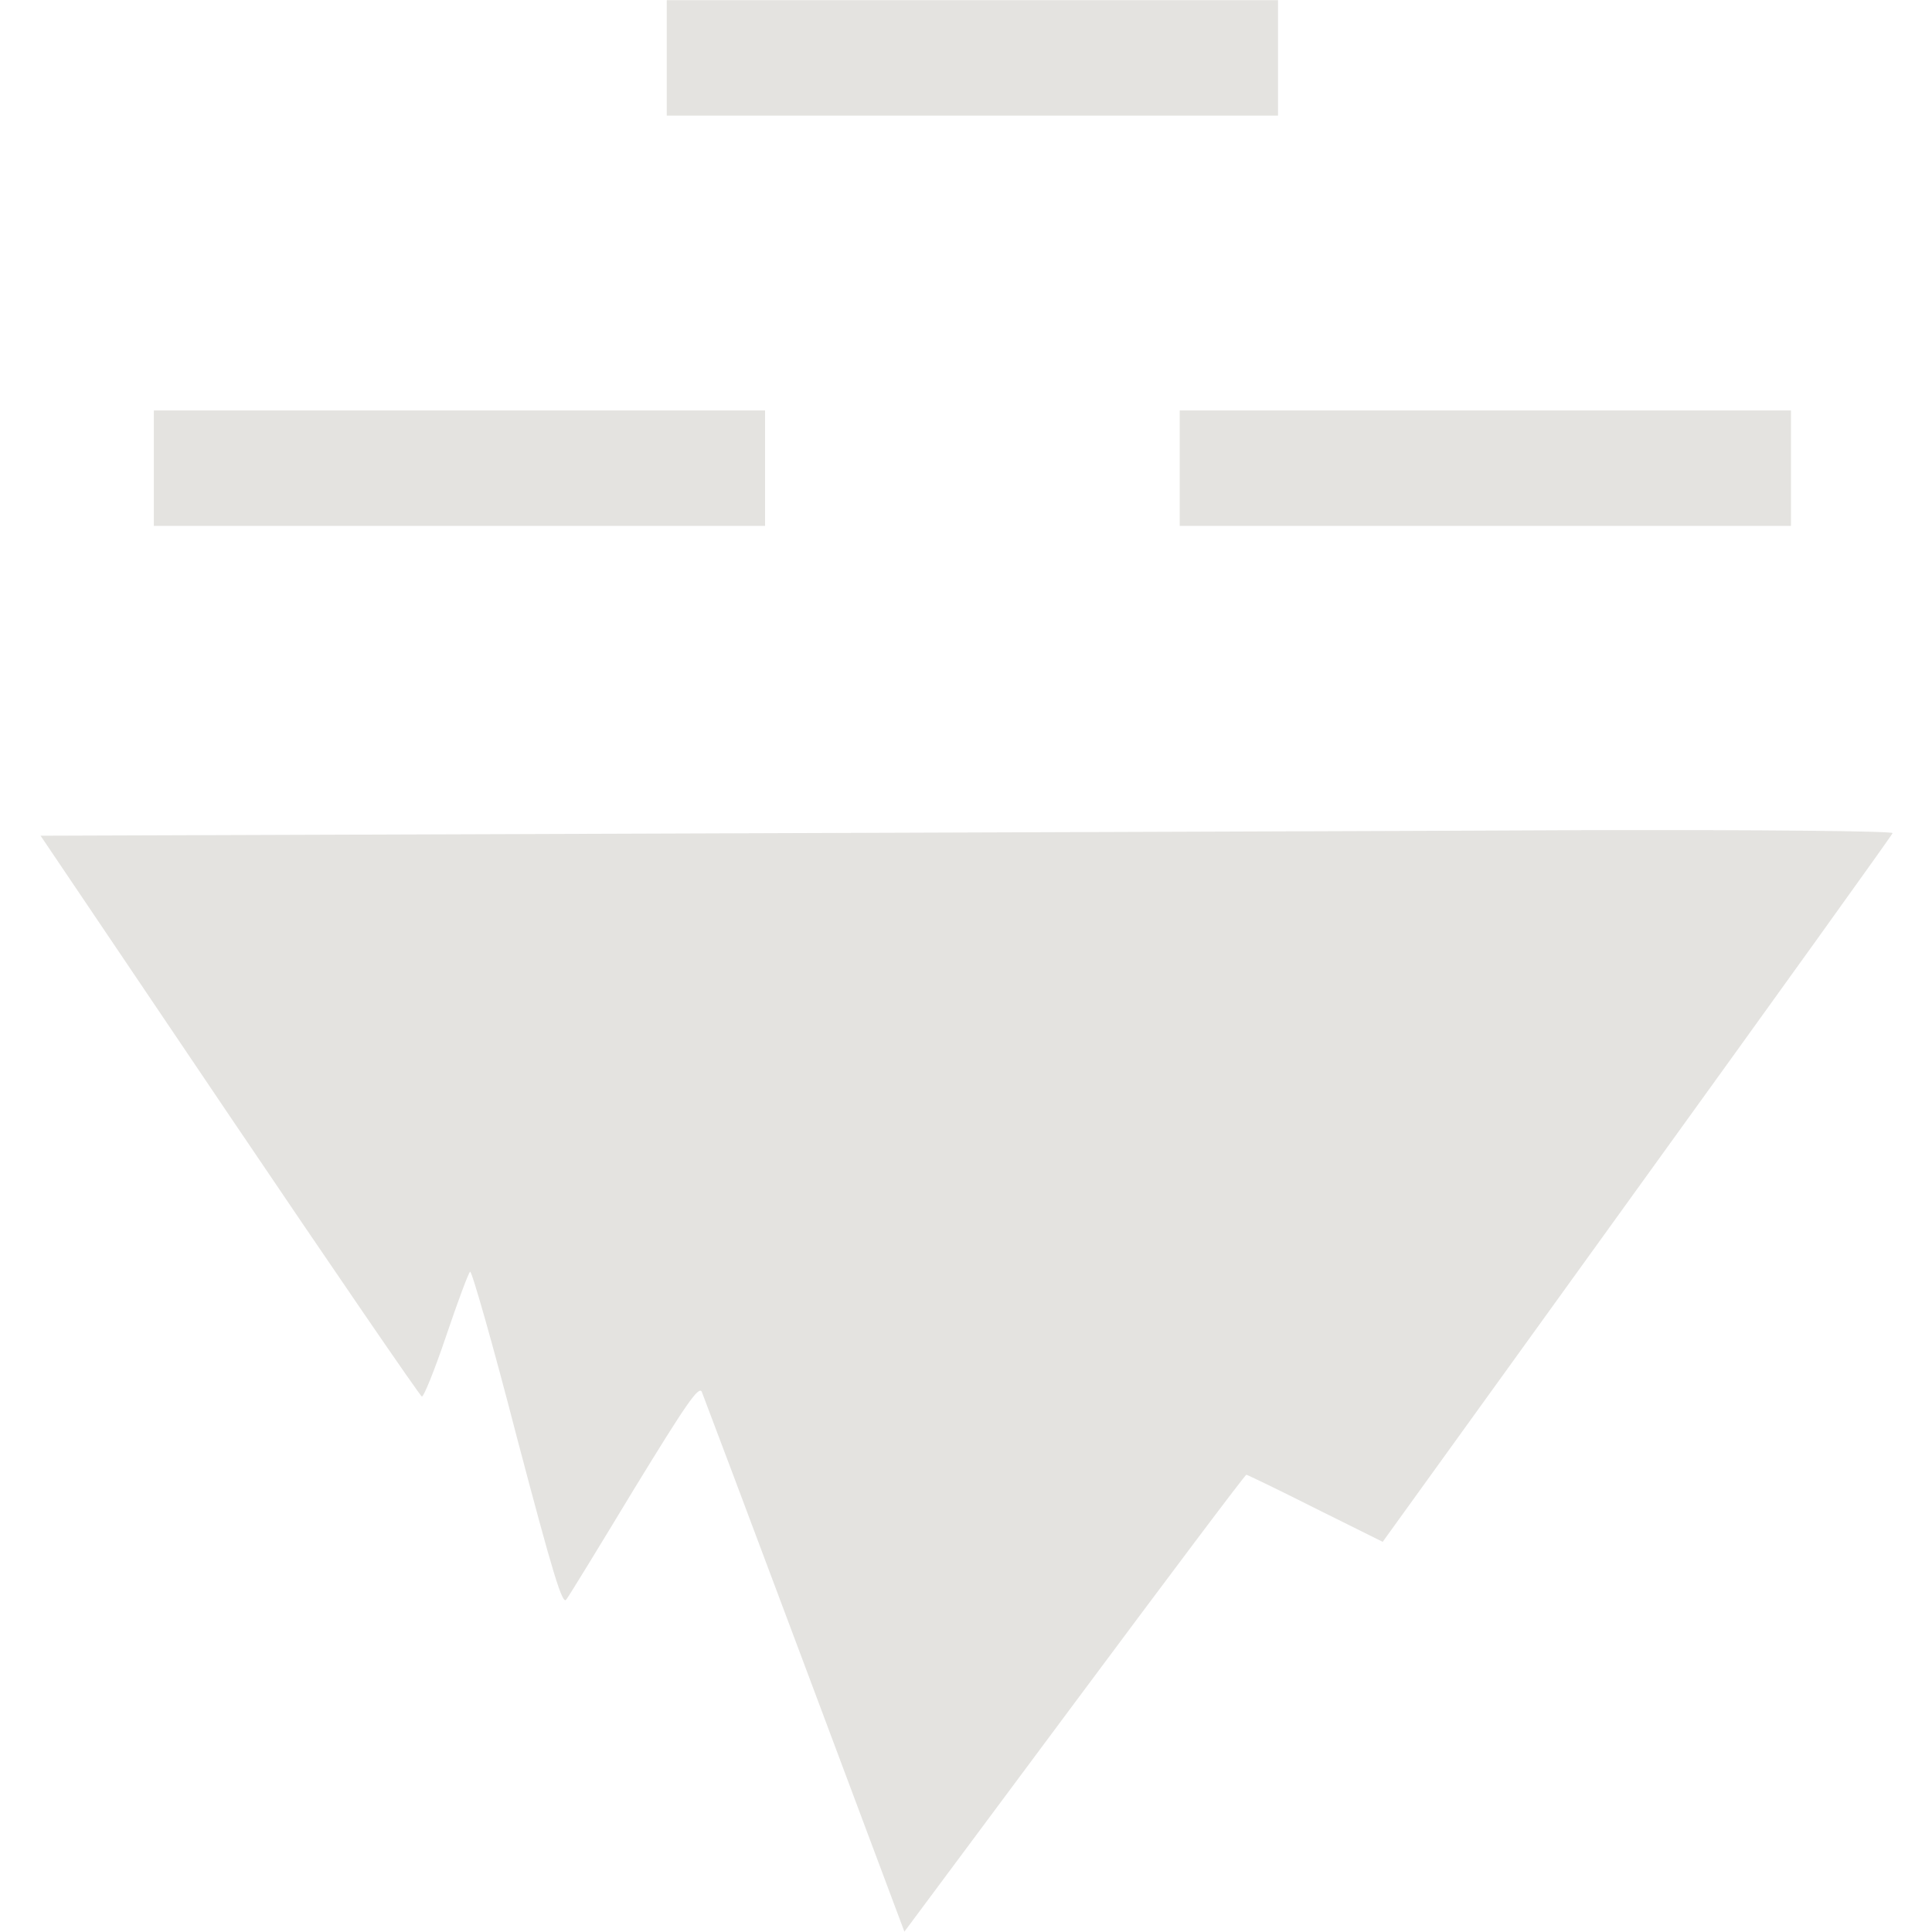
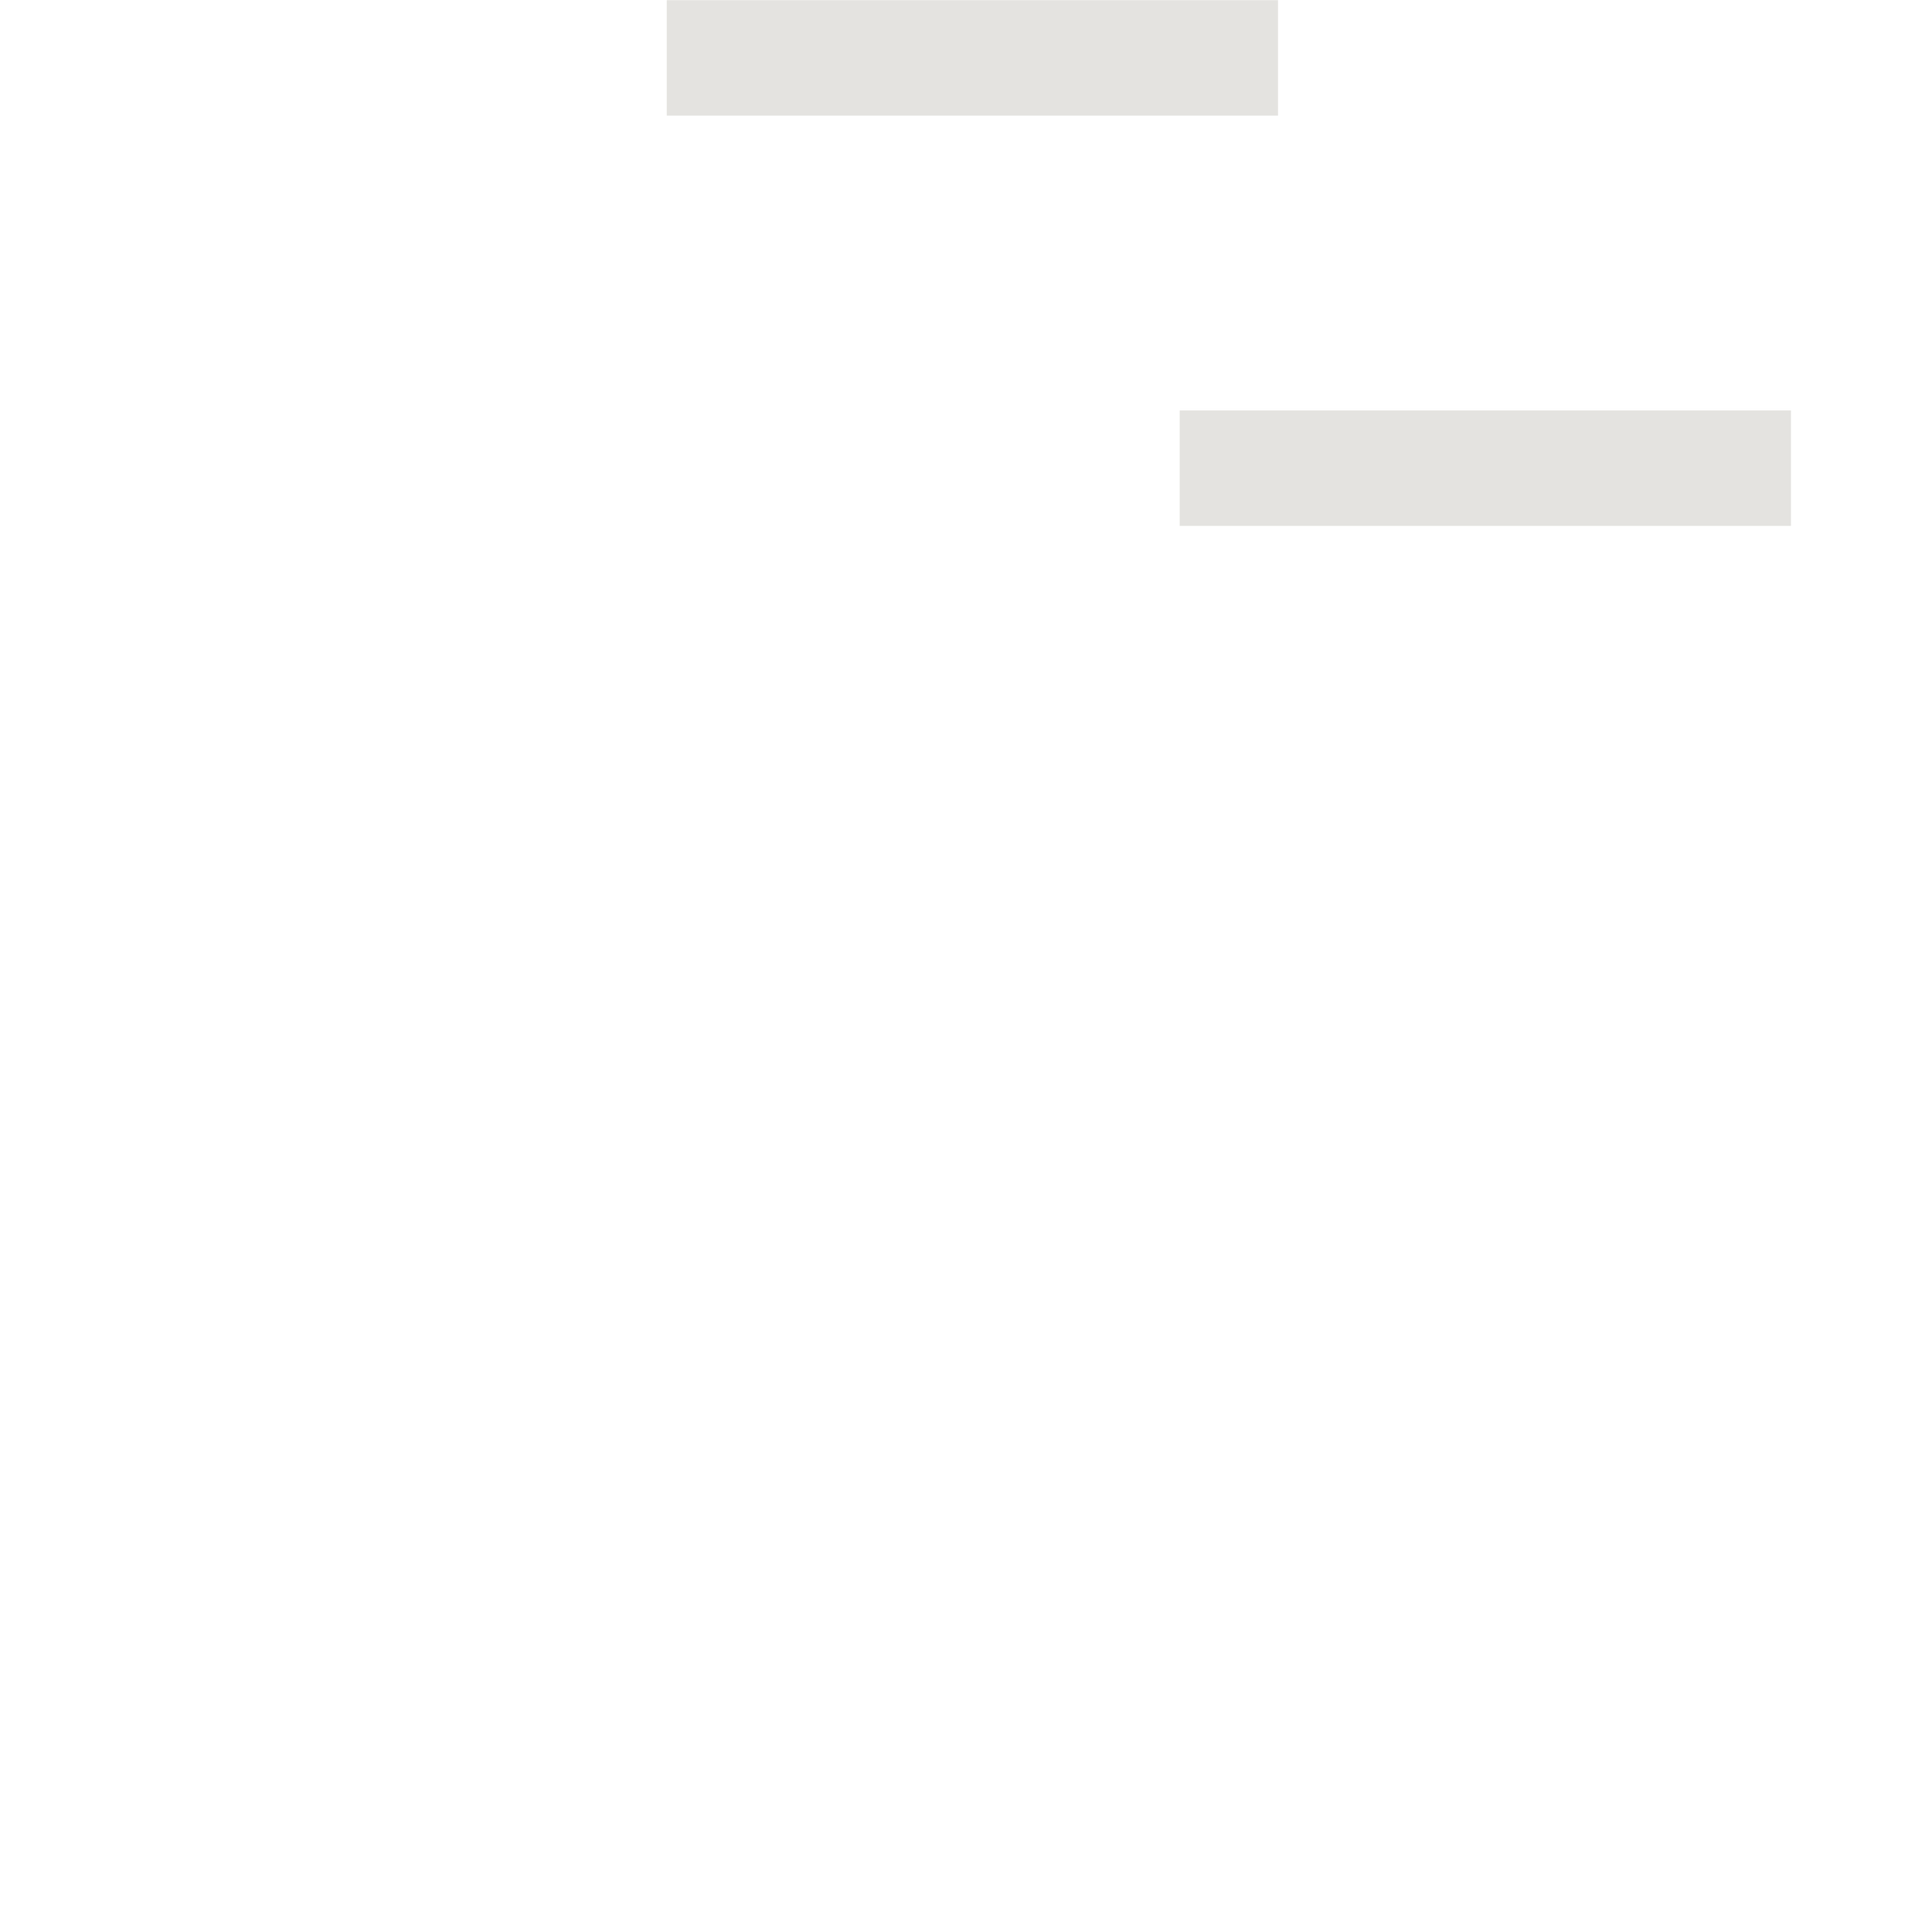
<svg xmlns="http://www.w3.org/2000/svg" width="44" height="44" viewBox="0 0 44 44" fill="none">
  <g clip-path="url(#clip0_7530_4935)">
    <path d="M15.185 1.319V2.633H22.146H29.106V1.319V0.004H22.146H15.185V1.319Z" fill="#7B7366" fill-opacity="0.2" />
-     <path d="M3.504 10.662V11.977H10.464H17.424V10.662V9.348H10.464H3.504V10.662Z" fill="#7B7366" fill-opacity="0.2" />
-     <path d="M26.867 10.662V11.977H33.827H40.788V10.662V9.348H33.827H26.867V10.662Z" fill="#7B7366" fill-opacity="0.2" />
-     <path d="M15.039 18.984L0.924 19.033L5.226 25.409C7.592 28.913 9.568 31.795 9.607 31.805C9.646 31.824 9.899 31.201 10.162 30.422C10.425 29.643 10.668 28.991 10.707 28.962C10.746 28.943 11.233 30.646 11.778 32.759C12.595 35.854 12.81 36.565 12.897 36.428C12.965 36.341 13.666 35.192 14.455 33.888C15.623 31.98 15.915 31.552 15.983 31.698C16.022 31.795 17.083 34.608 18.329 37.937L20.597 43.992L24.472 38.784C26.594 35.932 28.356 33.586 28.385 33.586C28.404 33.586 29.115 33.927 29.962 34.355L31.49 35.114L37.282 27.083C40.465 22.674 43.094 19.013 43.103 18.974C43.123 18.926 40.057 18.897 36.143 18.906C32.298 18.926 22.797 18.955 15.039 18.984Z" fill="#7B7366" fill-opacity="0.2" />
+     <path d="M26.867 10.662V11.977H40.788V10.662V9.348H33.827H26.867V10.662Z" fill="#7B7366" fill-opacity="0.2" />
  </g>
  <defs>
    <clipPath id="clip0_7530_4935">
      <rect width="44" height="44" fill="white" />
    </clipPath>
  </defs>
</svg>